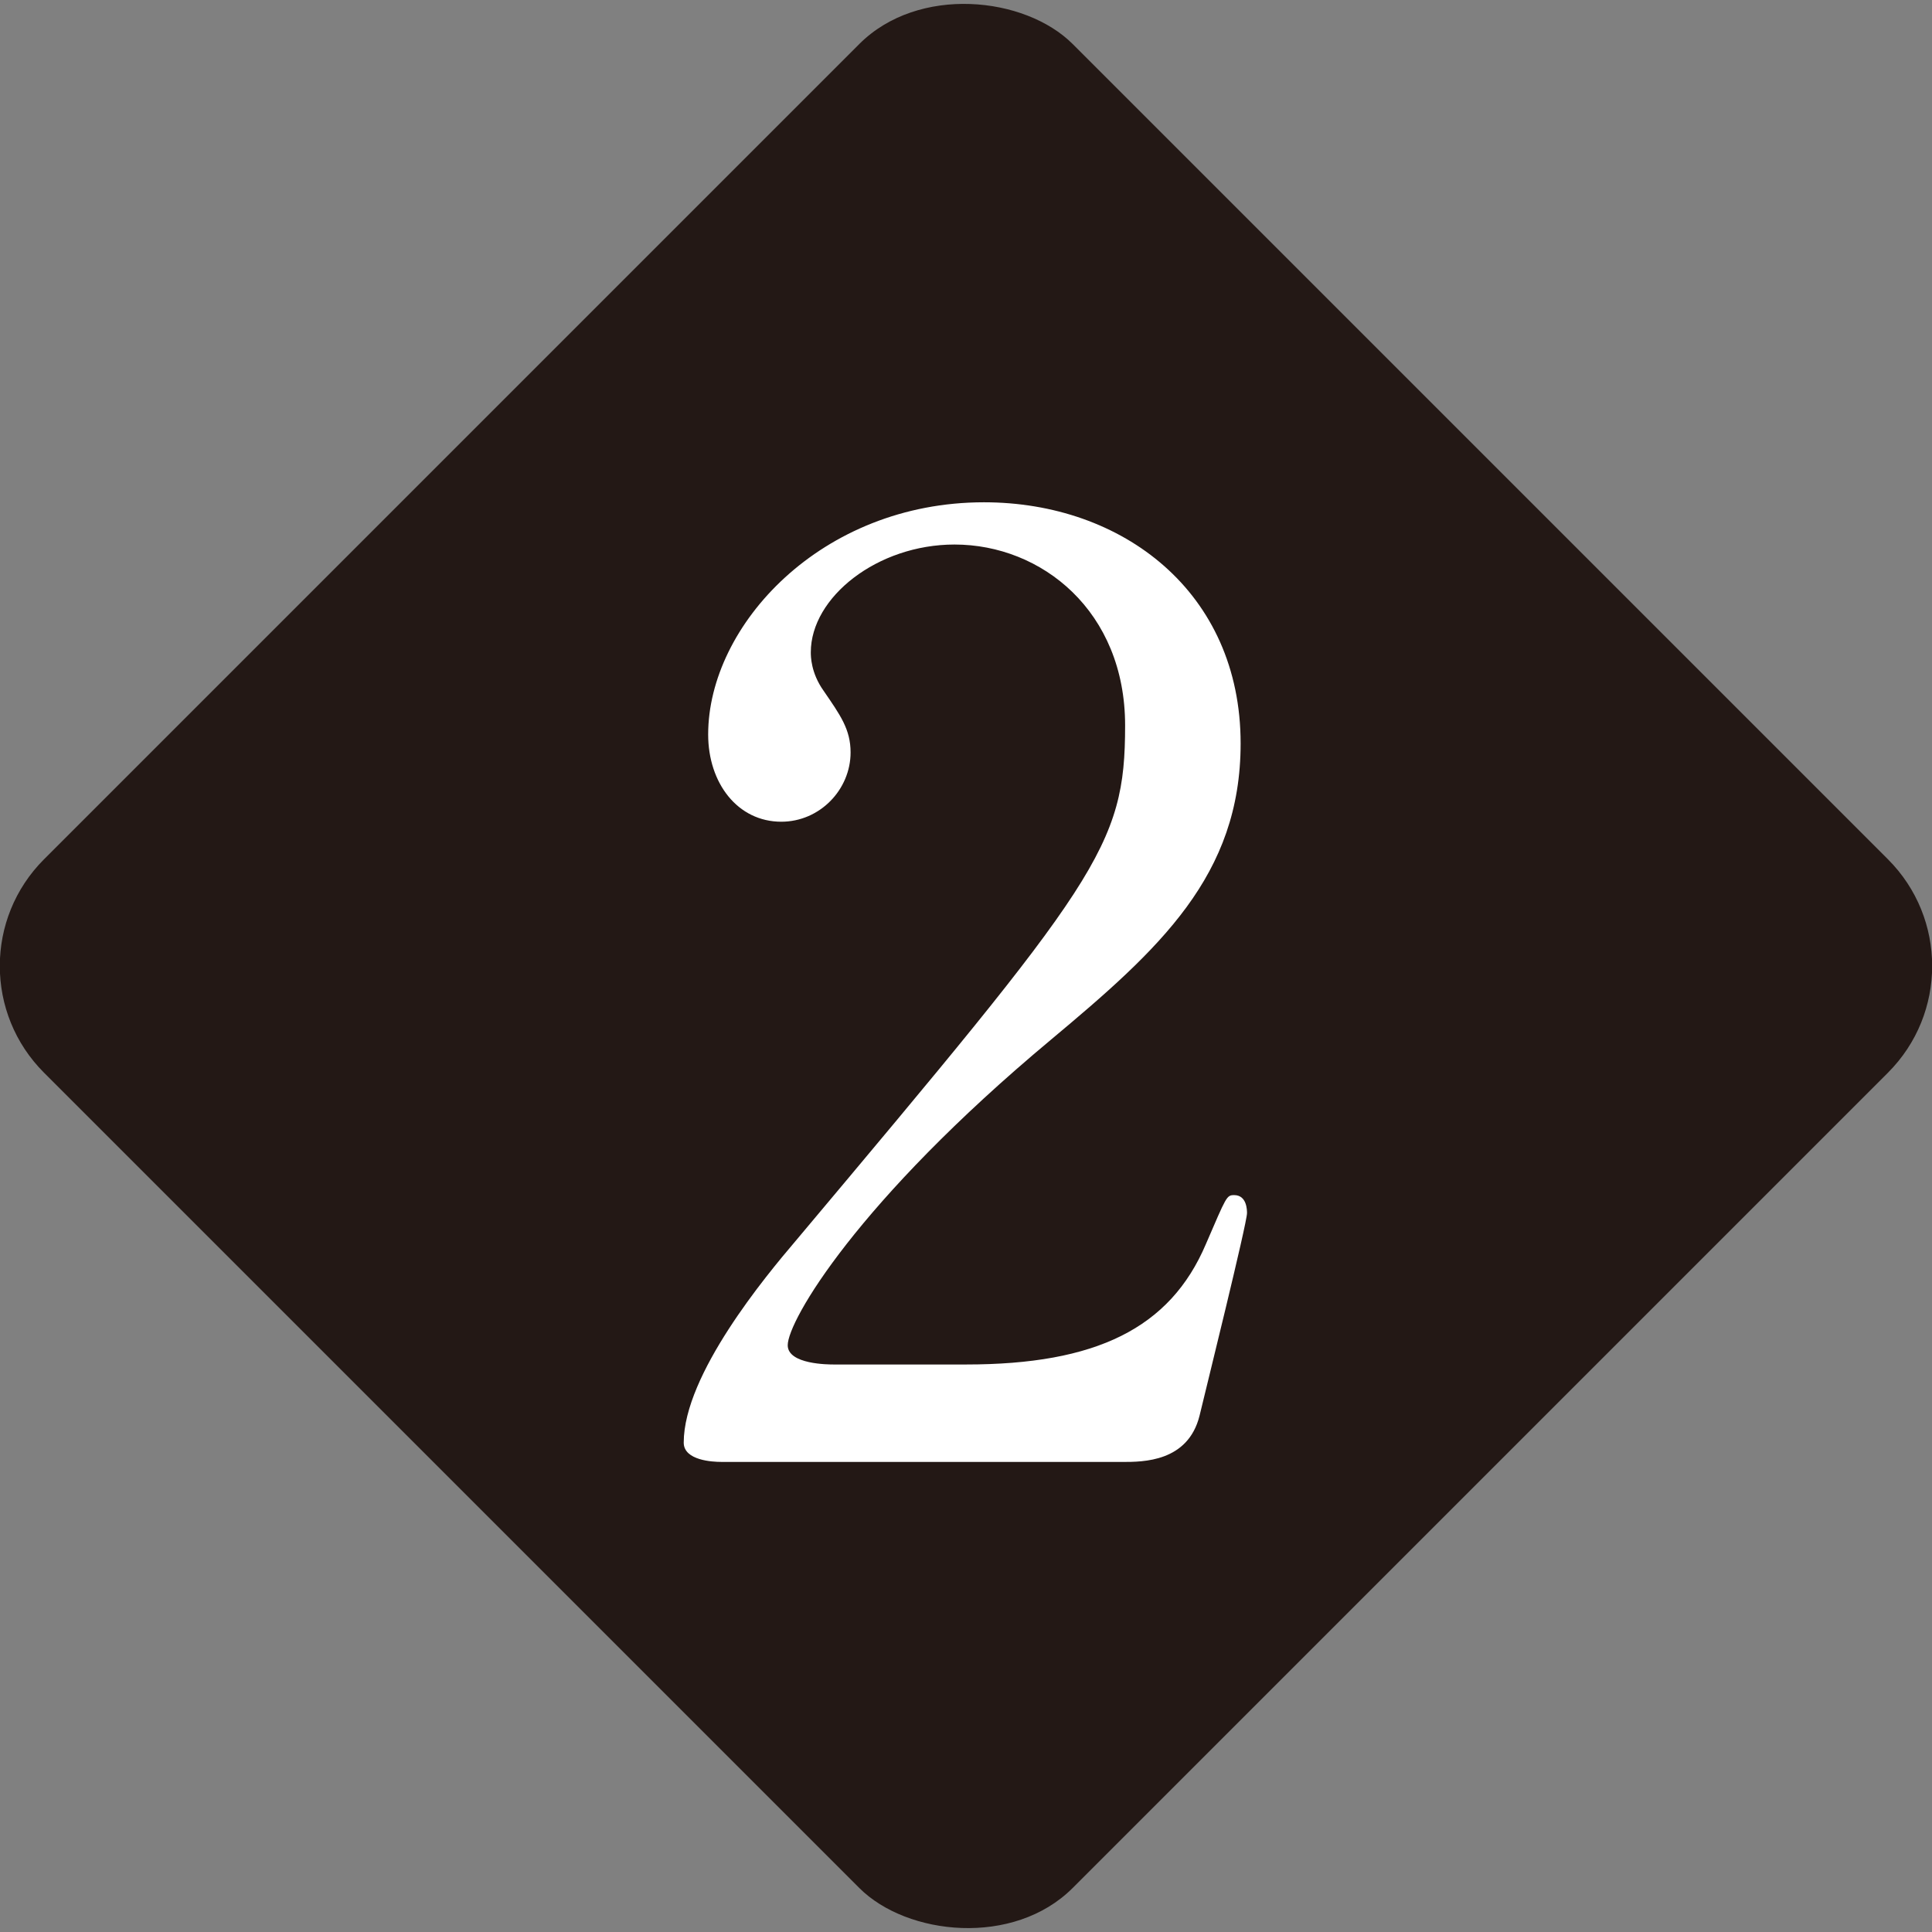
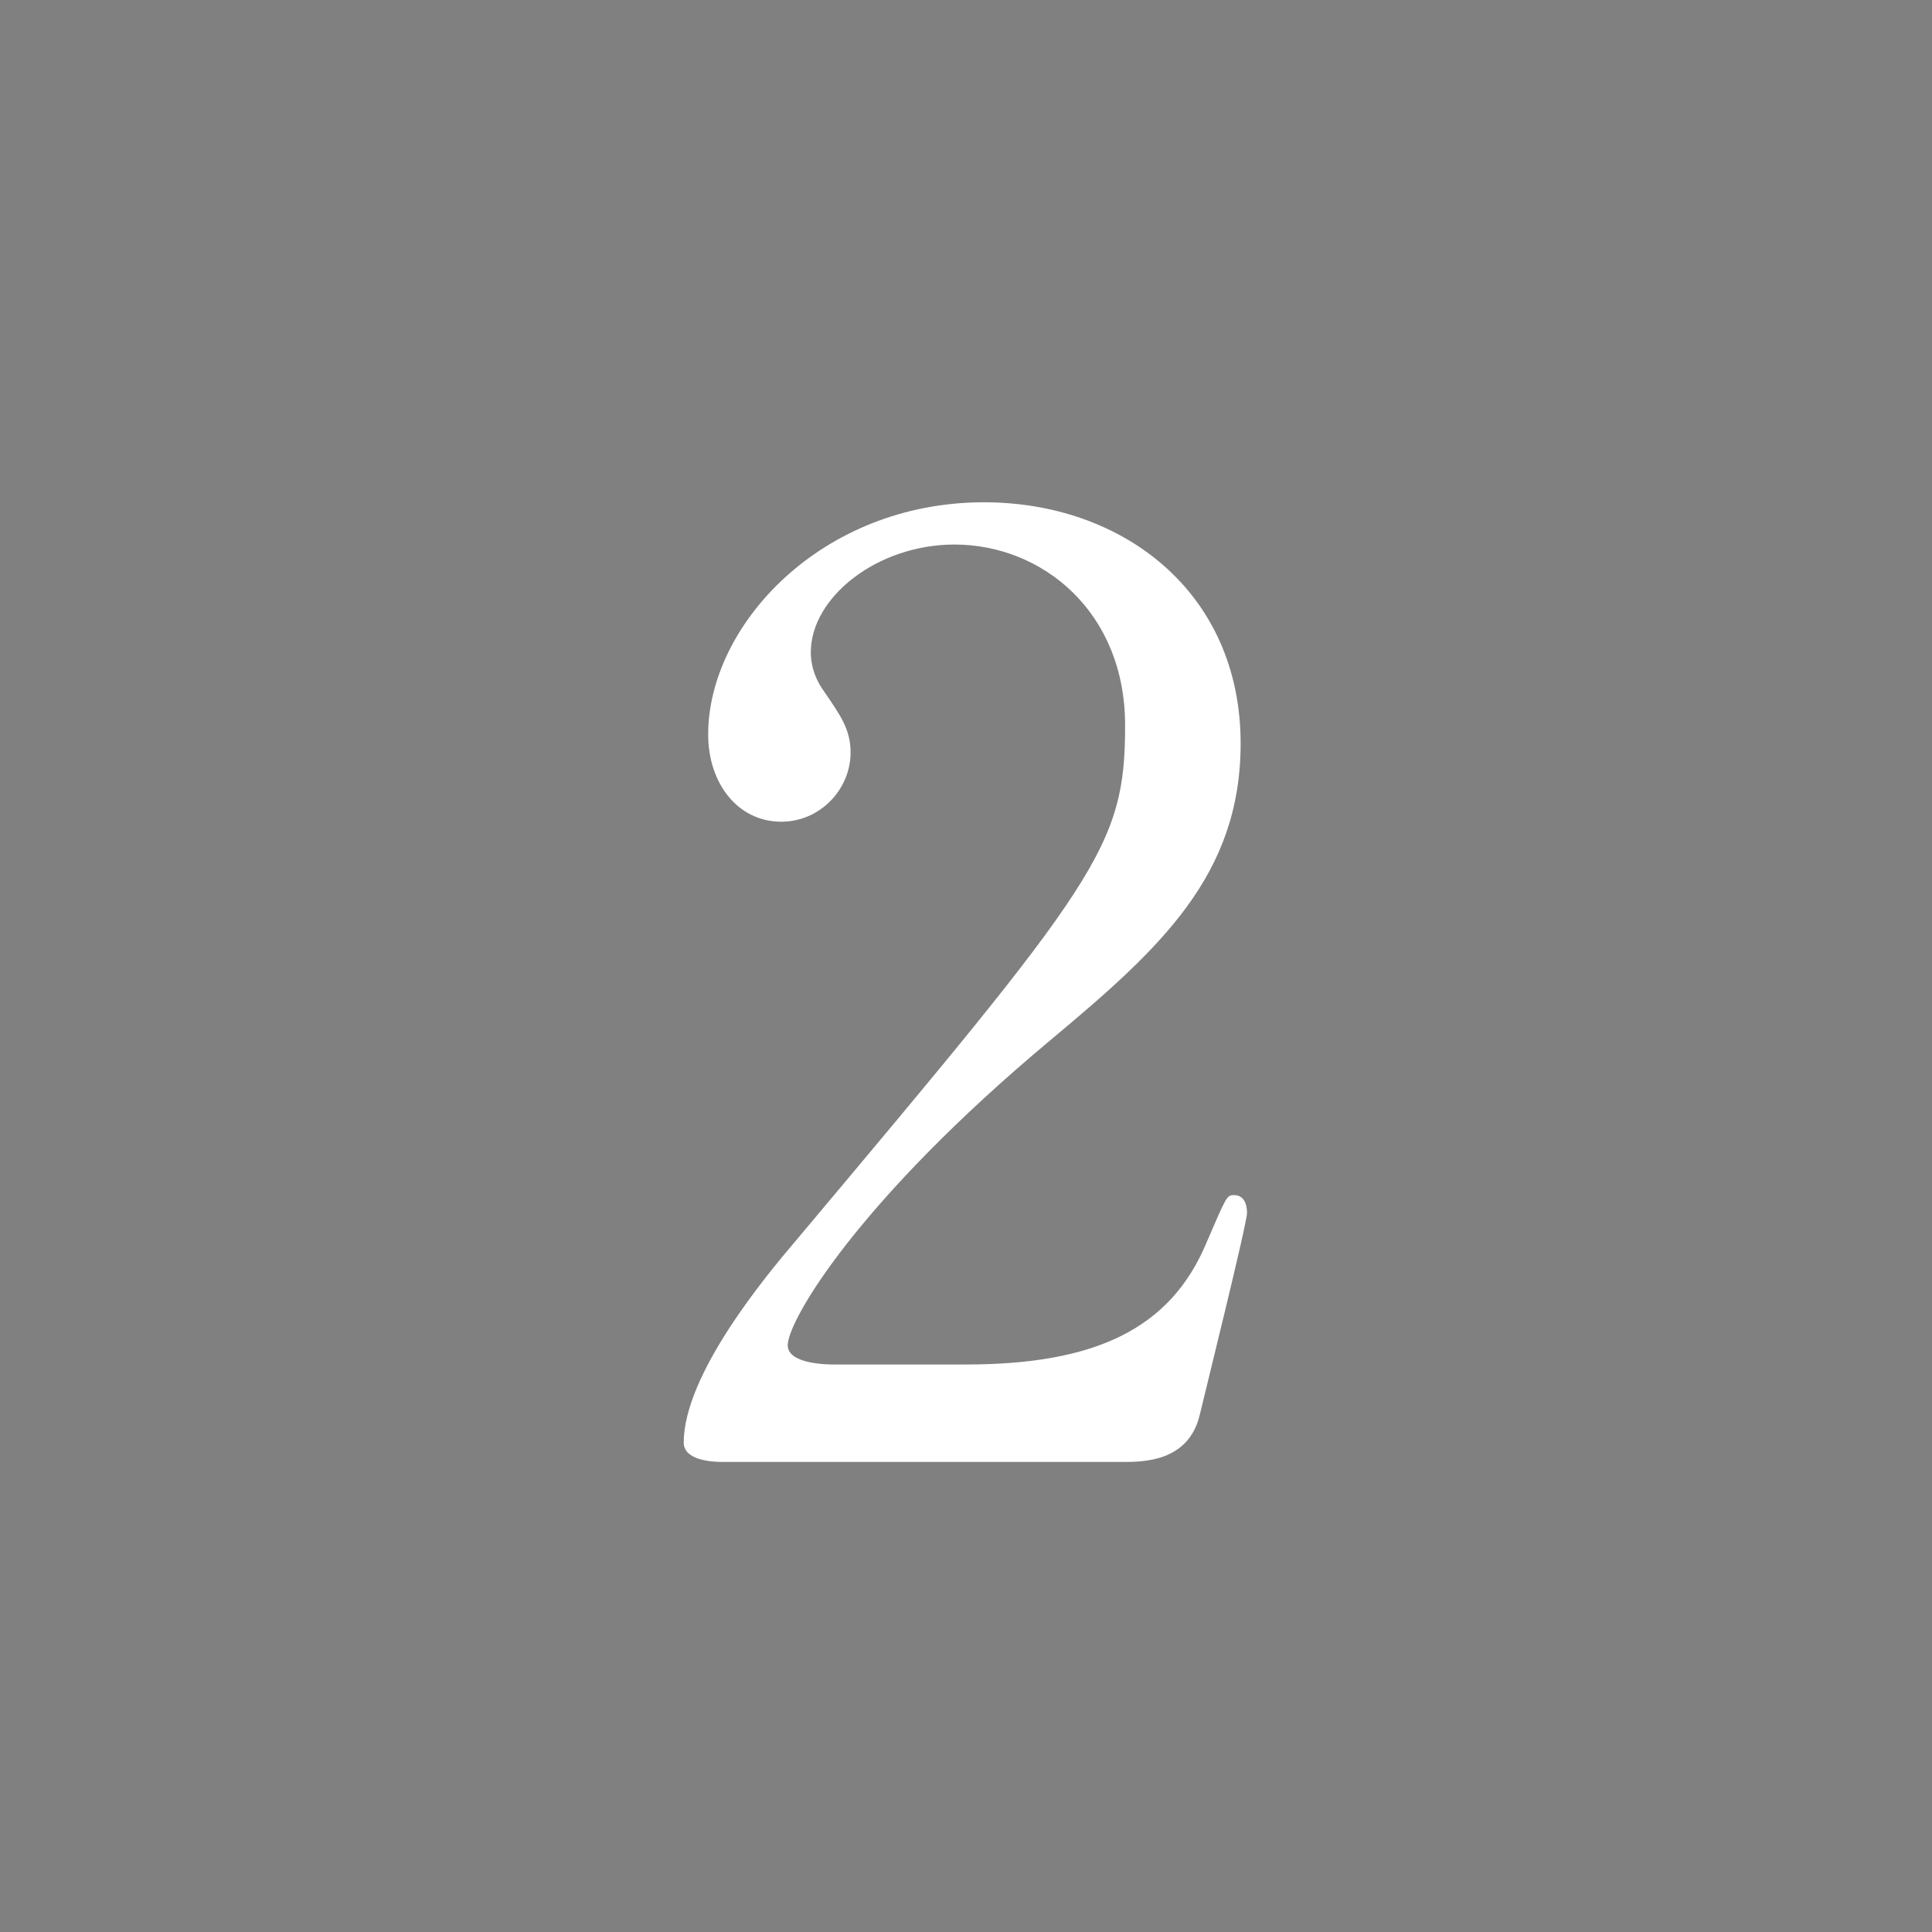
<svg xmlns="http://www.w3.org/2000/svg" id="_レイヤー_2" viewBox="0 0 38.418 38.418">
  <rect x="0" y="0" width="38.418" height="38.418" fill="#808080" stroke="none" />
  <defs>
    <style>.cls-1{fill:#fff;}.cls-2{fill:#231815;}</style>
  </defs>
  <g id="_レイヤー_">
-     <rect class="cls-2" x="4.745" y="4.745" width="28.928" height="28.928" rx="3" ry="3" transform="translate(-7.957 19.209) rotate(-45)" />
-     <path class="cls-1" d="m14.336,29.07c-.153,0-.74-.025-.74-.383,0-1.353,1.633-3.316,2.22-4.005,6.021-7.17,6.557-7.833,6.557-10.257,0-2.271-1.658-3.597-3.393-3.597-1.531,0-2.857,1.046-2.857,2.143,0,.076,0,.408.255.766.332.484.536.766.536,1.225,0,.74-.612,1.378-1.378,1.378-.867,0-1.454-.766-1.454-1.735,0-2.168,2.245-4.617,5.485-4.617,2.755,0,5.103,1.785,5.103,4.796,0,2.628-1.607,4.082-3.776,5.894-3.852,3.215-5.23,5.587-5.23,6.072,0,.383.816.383.918.383h2.628c2.577,0,4.057-.715,4.771-2.398.408-.944.408-.97.561-.97.255,0,.255.306.255.357,0,.204-.816,3.495-.944,4.03-.23.919-1.123.919-1.531.919h-7.986Z" />
+     <path class="cls-1" d="m14.336,29.07c-.153,0-.74-.025-.74-.383,0-1.353,1.633-3.316,2.22-4.005,6.021-7.17,6.557-7.833,6.557-10.257,0-2.271-1.658-3.597-3.393-3.597-1.531,0-2.857,1.046-2.857,2.143,0,.076,0,.408.255.766.332.484.536.766.536,1.225,0,.74-.612,1.378-1.378,1.378-.867,0-1.454-.766-1.454-1.735,0-2.168,2.245-4.617,5.485-4.617,2.755,0,5.103,1.785,5.103,4.796,0,2.628-1.607,4.082-3.776,5.894-3.852,3.215-5.23,5.587-5.23,6.072,0,.383.816.383.918.383h2.628c2.577,0,4.057-.715,4.771-2.398.408-.944.408-.97.561-.97.255,0,.255.306.255.357,0,.204-.816,3.495-.944,4.03-.23.919-1.123.919-1.531.919h-7.986" />
  </g>
</svg>